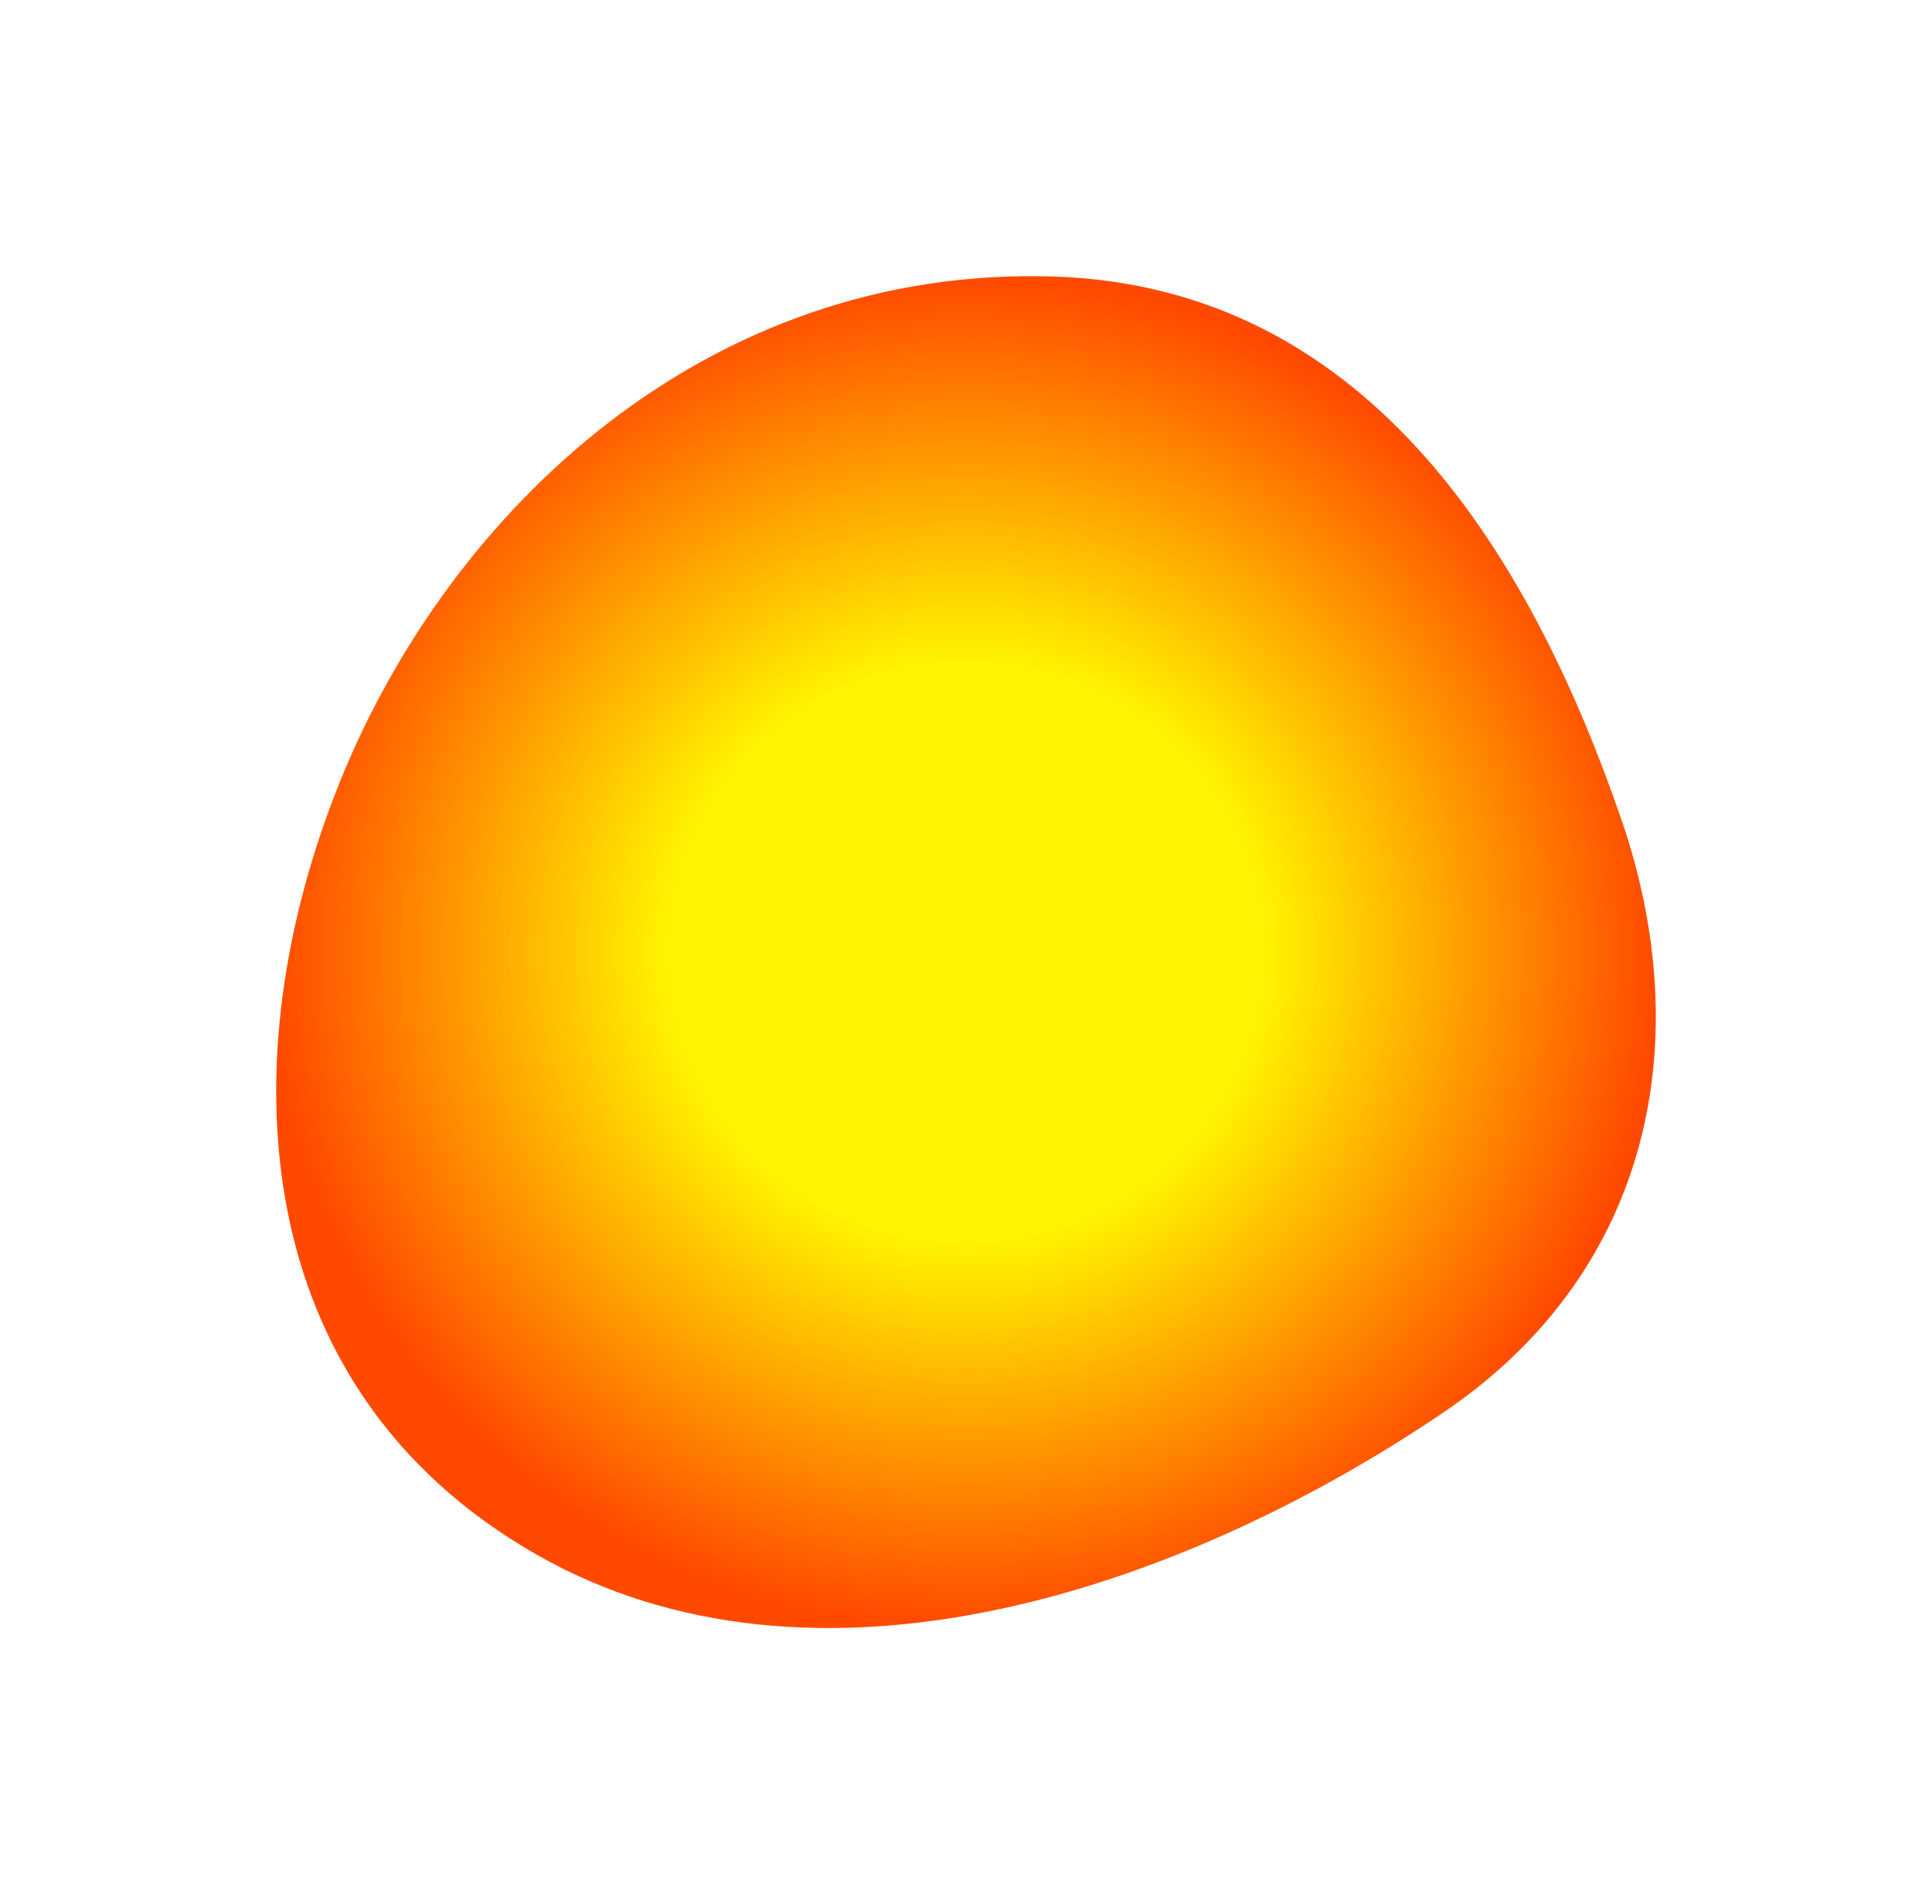
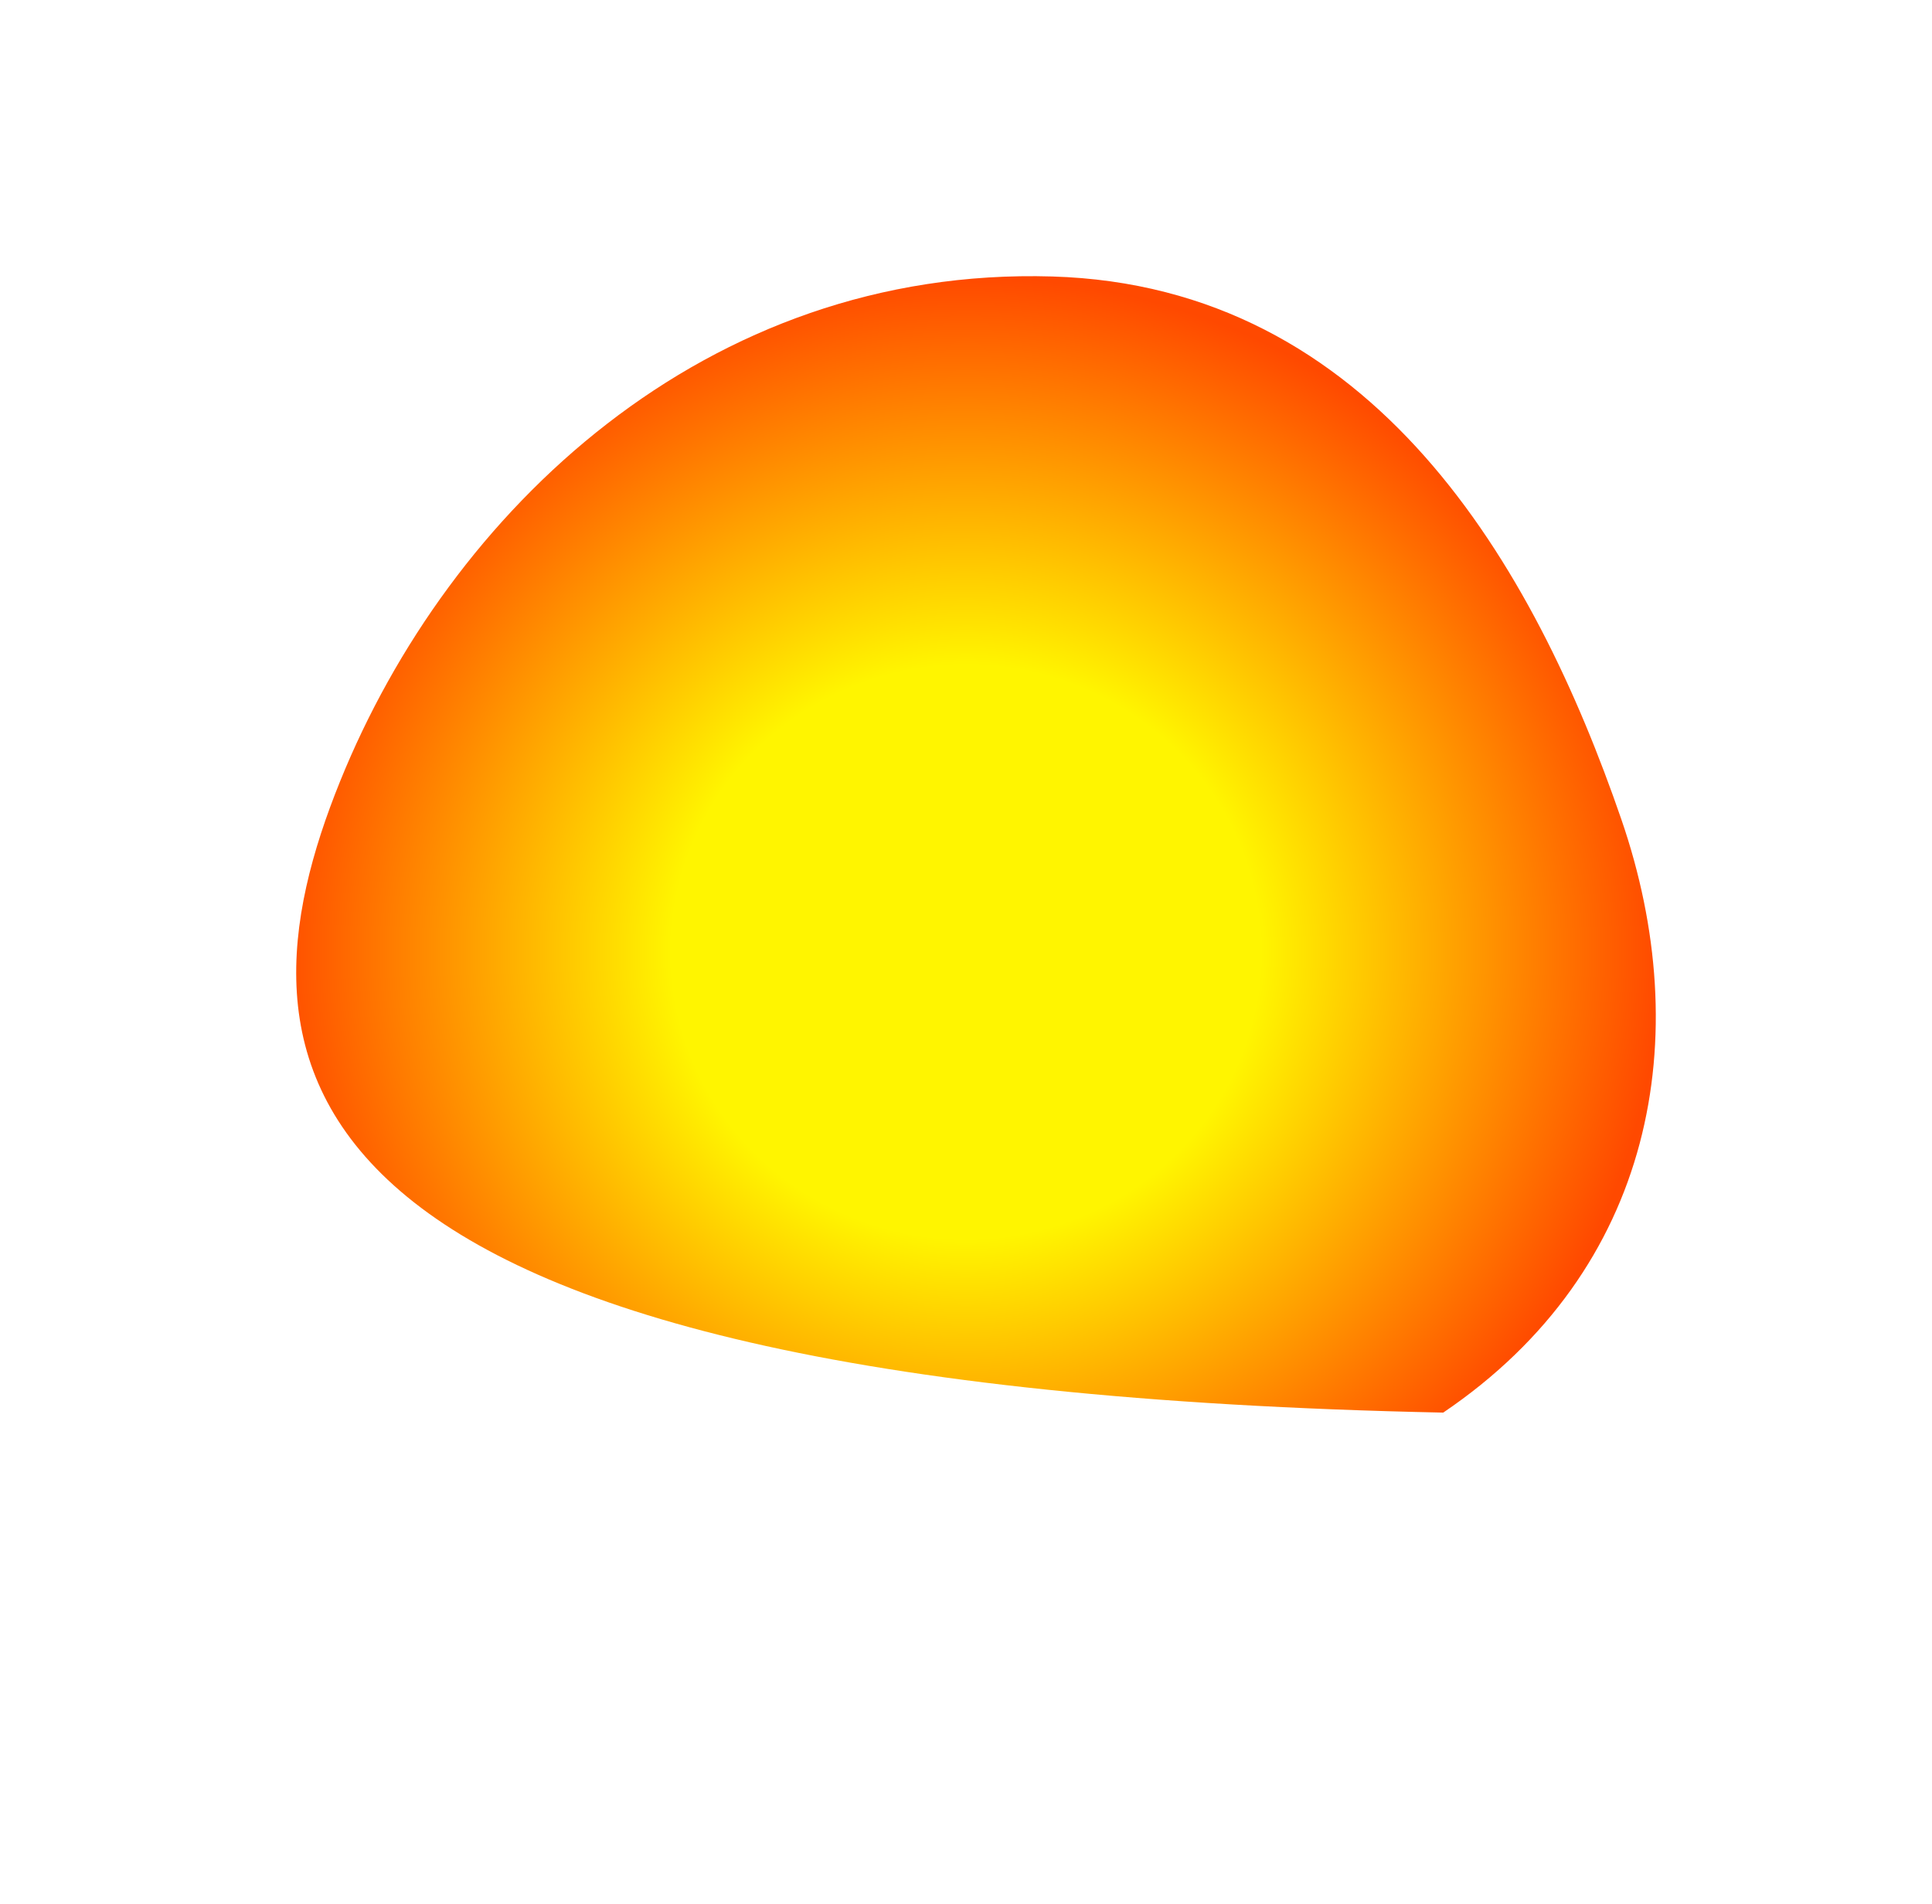
<svg xmlns="http://www.w3.org/2000/svg" width="1399" height="1379" viewBox="0 0 1399 1379" fill="none">
  <g filter="url(#filter0_f_126_5)">
-     <path fill-rule="evenodd" clip-rule="evenodd" d="M761.993 200.228C994.82 207.16 1110.81 409.579 1174.1 593.516C1228.07 750.393 1198.34 919.245 1045.07 1022.99C854.967 1151.66 590.222 1241.22 388.075 1125.55C177.457 1005.03 165.442 765.849 246.244 565.891C325.29 370.277 510.943 192.753 761.993 200.228Z" fill="url(#paint0_radial_126_5)" />
+     <path fill-rule="evenodd" clip-rule="evenodd" d="M761.993 200.228C994.82 207.16 1110.81 409.579 1174.1 593.516C1228.07 750.393 1198.34 919.245 1045.07 1022.99C177.457 1005.03 165.442 765.849 246.244 565.891C325.29 370.277 510.943 192.753 761.993 200.228Z" fill="url(#paint0_radial_126_5)" />
  </g>
  <defs>
    <filter id="filter0_f_126_5" x="0" y="0" width="1399" height="1379" filterUnits="userSpaceOnUse" color-interpolation-filters="sRGB">
      <feFlood flood-opacity="0" result="BackgroundImageFix" />
      <feBlend mode="normal" in="SourceGraphic" in2="BackgroundImageFix" result="shape" />
      <feGaussianBlur stdDeviation="100" result="effect1_foregroundBlur_126_5" />
    </filter>
    <radialGradient id="paint0_radial_126_5" cx="0" cy="0" r="1" gradientUnits="userSpaceOnUse" gradientTransform="translate(699.5 689.5) rotate(90) scale(489.5 499.5)">
      <stop offset="0.425" stop-color="#FFF500" />
      <stop offset="1" stop-color="#FF4900" />
    </radialGradient>
  </defs>
</svg>